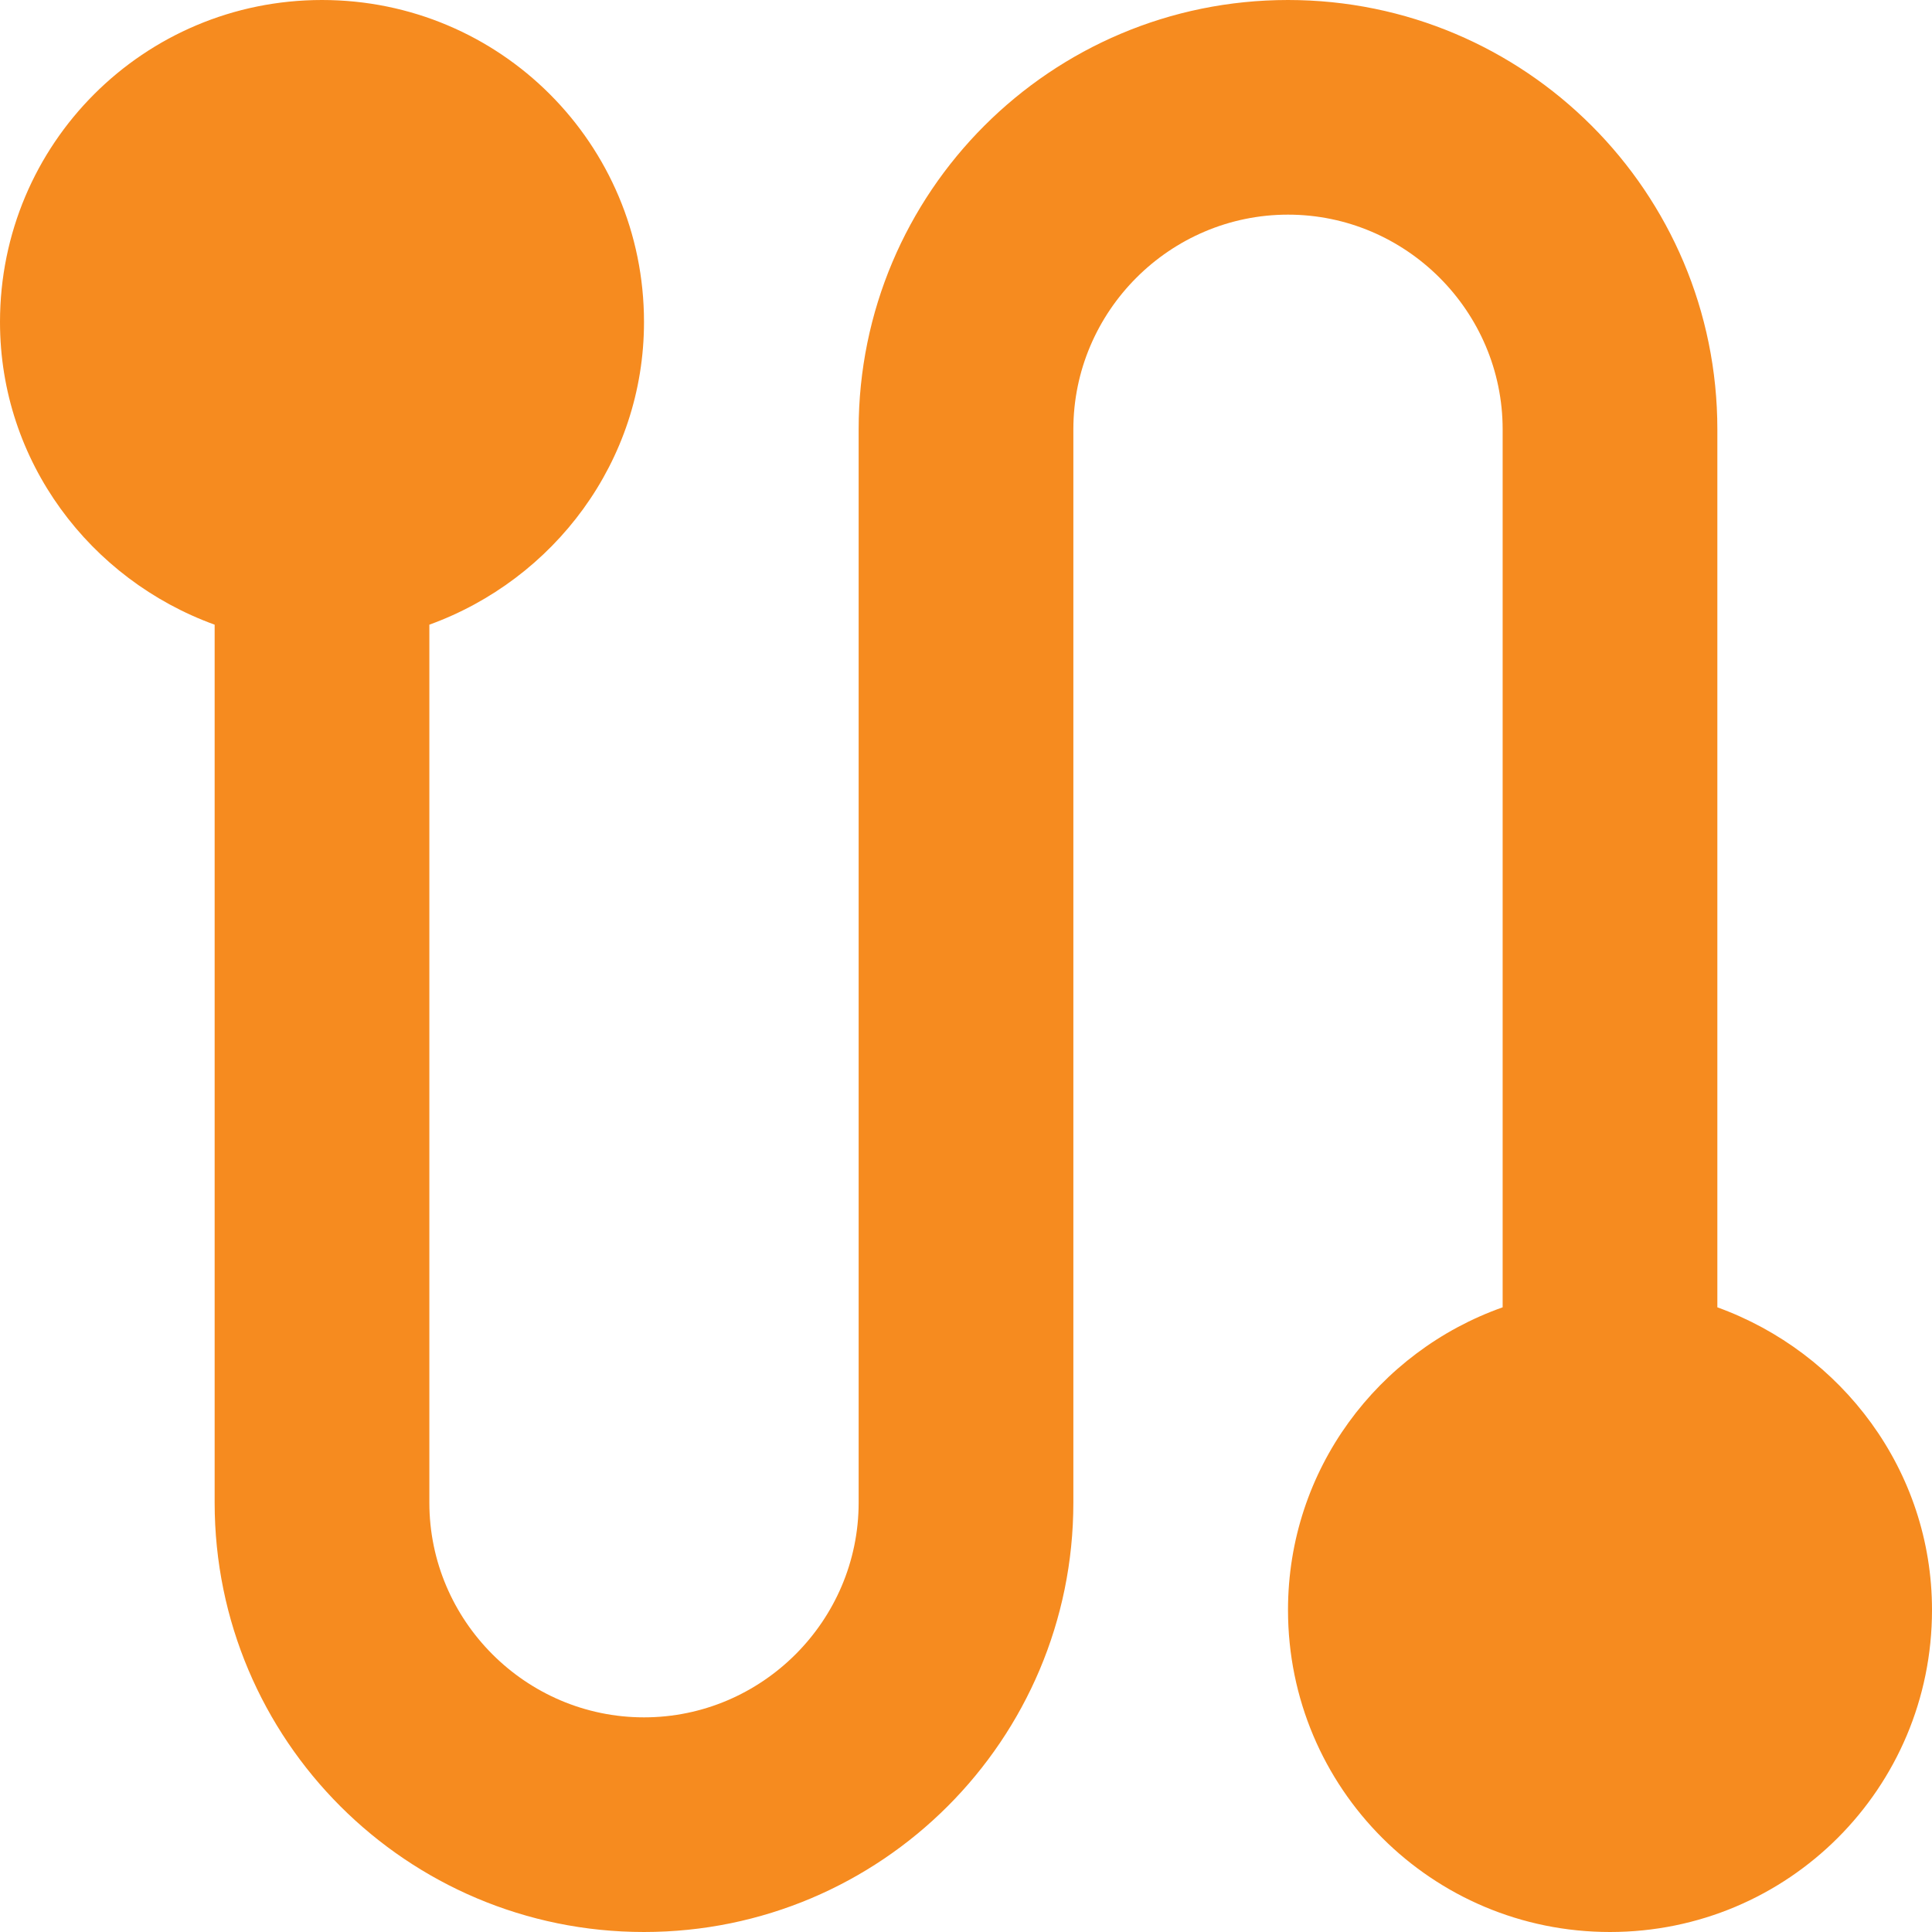
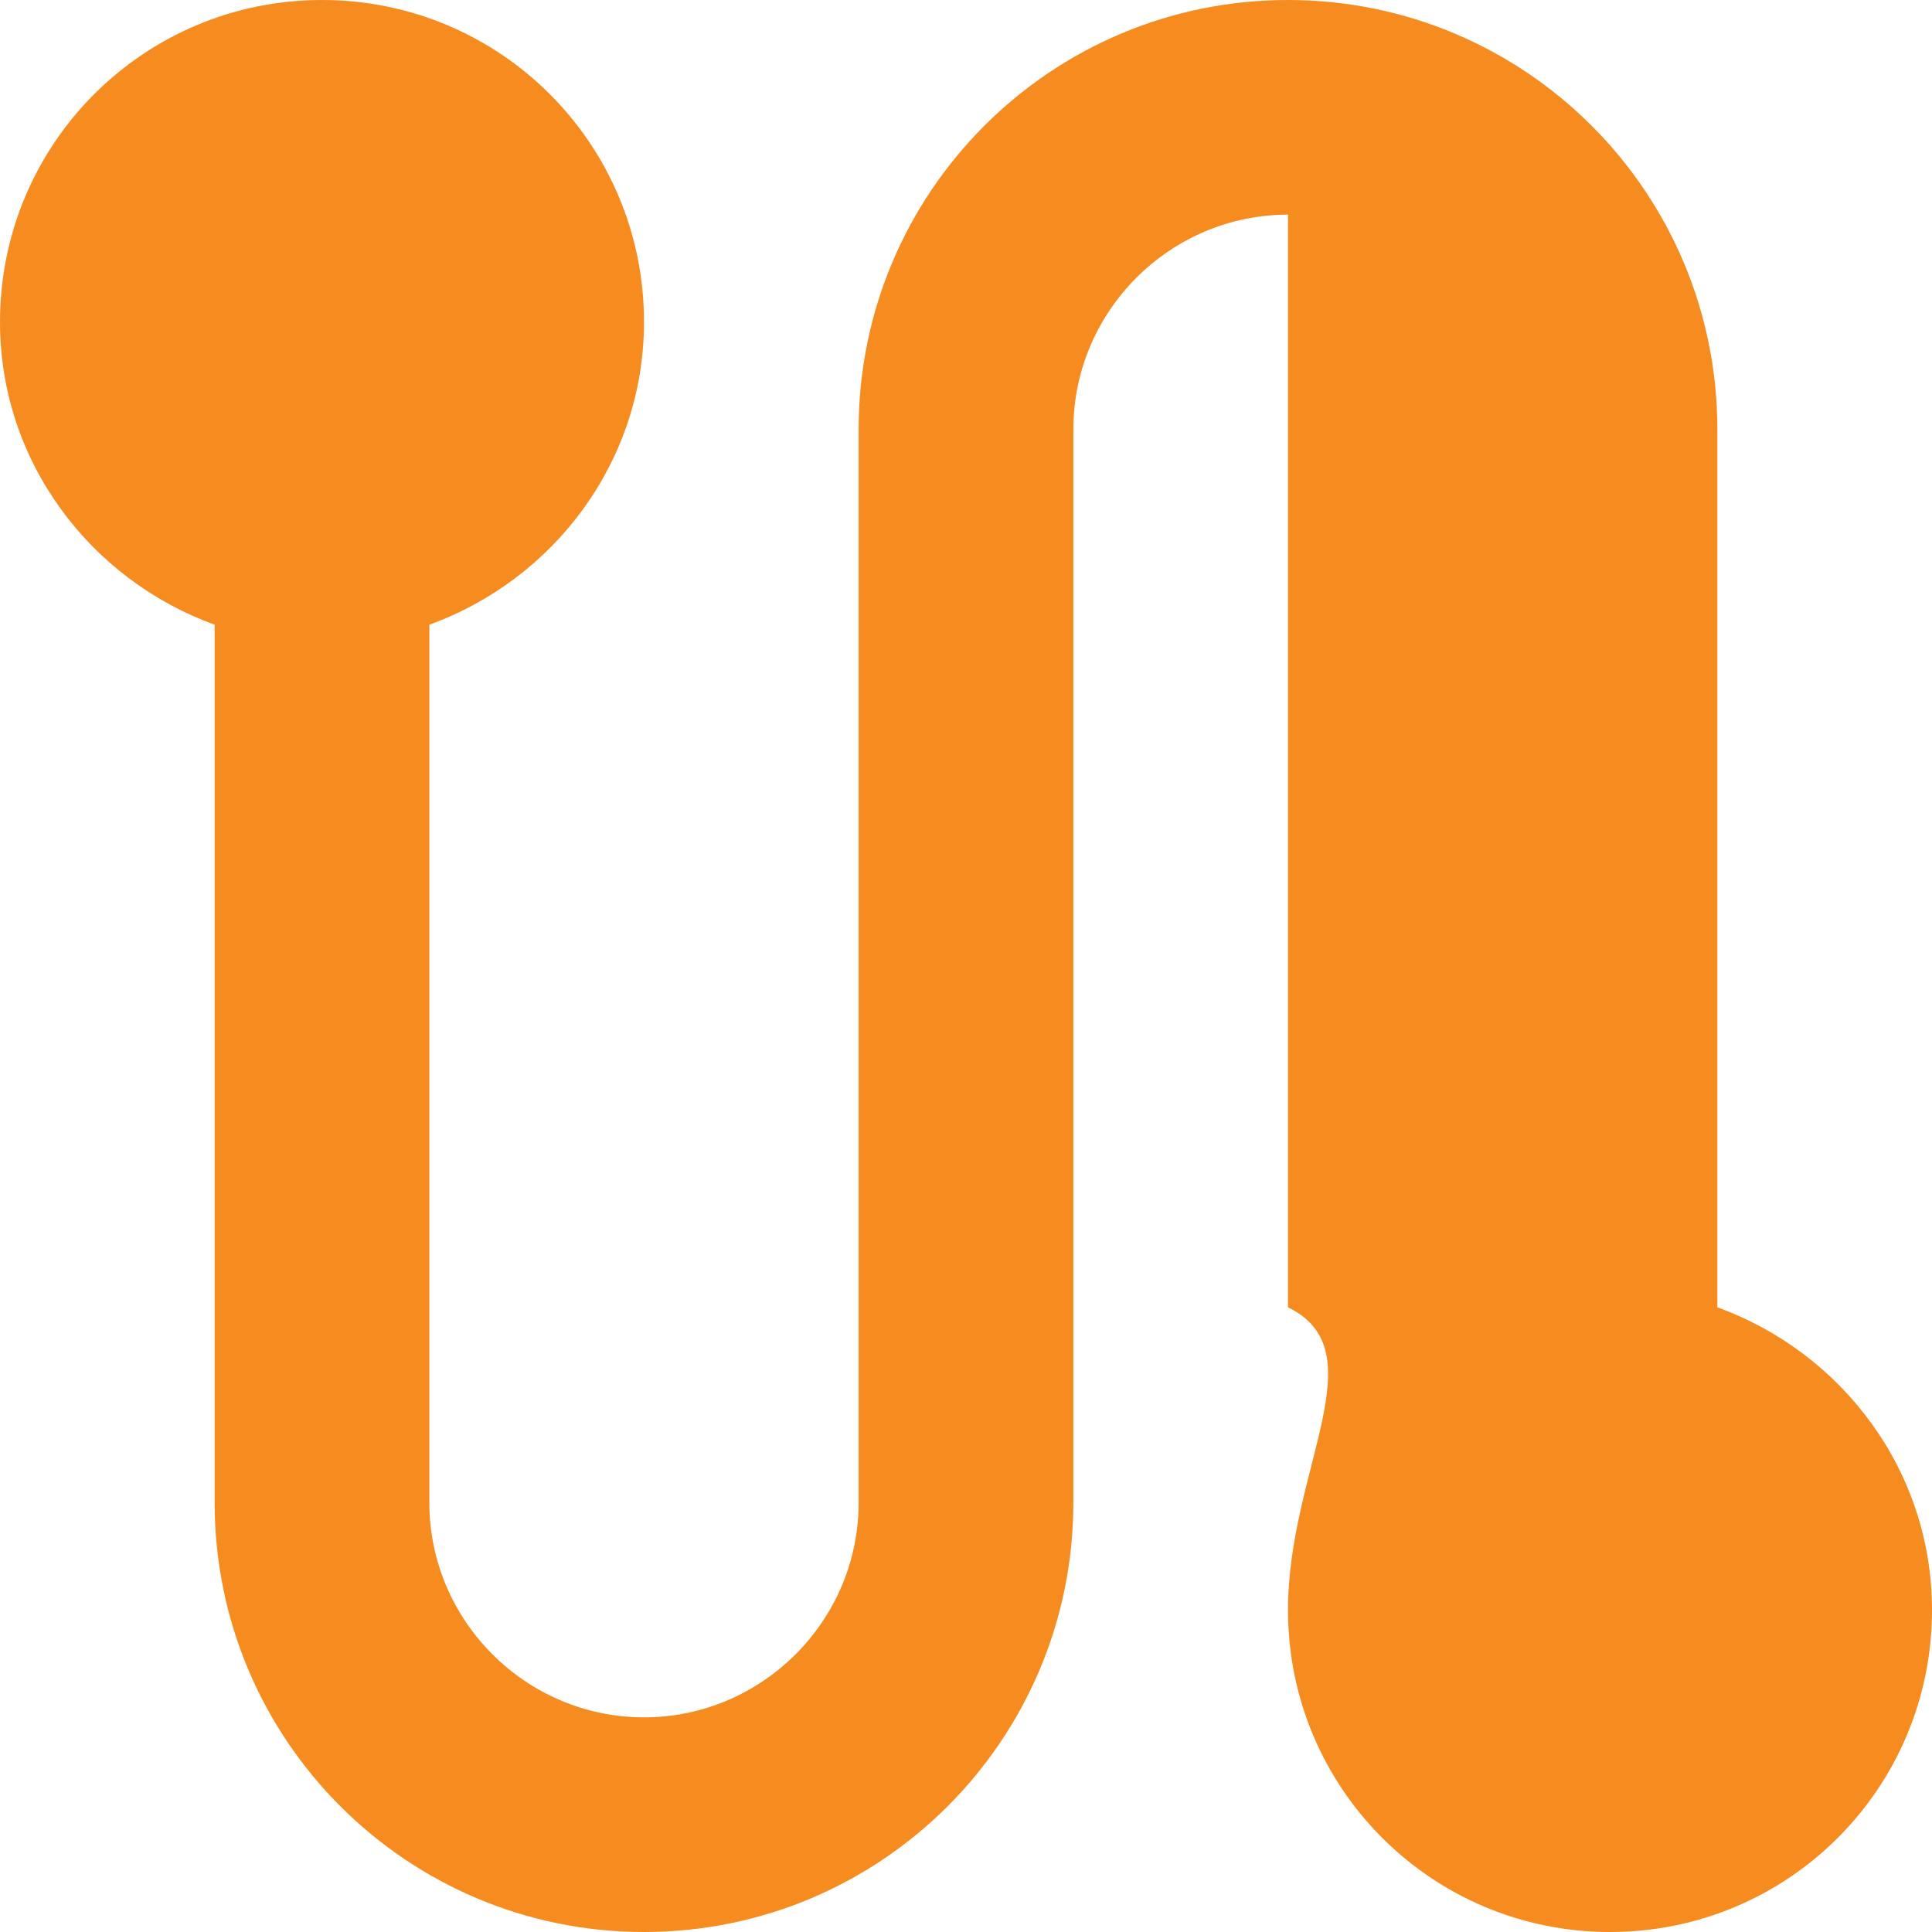
<svg xmlns="http://www.w3.org/2000/svg" fill="none" height="100%" overflow="visible" preserveAspectRatio="none" style="display: block;" viewBox="0 0 30 30" width="100%">
-   <path d="M26.667 20.3V6.667C26.667 2.983 23.683 0 20 0C16.317 0 13.333 2.983 13.333 6.667V23.333C13.333 25.167 11.833 26.667 10 26.667C8.167 26.667 6.667 25.167 6.667 23.333V9.7C8.6 9 10 7.167 10 5C10 2.233 7.767 0 5 0C2.233 0 0 2.233 0 5C0 7.167 1.4 9 3.333 9.7V23.333C3.333 27.017 6.317 30 10 30C13.683 30 16.667 27.017 16.667 23.333V6.667C16.667 4.833 18.167 3.333 20 3.333C21.833 3.333 23.333 4.833 23.333 6.667V20.3C21.4 20.983 20 22.817 20 25C20 27.767 22.233 30 25 30C27.767 30 30 27.767 30 25C30 22.833 28.6 21 26.667 20.3Z" fill="#F68B1F" id="Vector" />
+   <path d="M26.667 20.3V6.667C26.667 2.983 23.683 0 20 0C16.317 0 13.333 2.983 13.333 6.667V23.333C13.333 25.167 11.833 26.667 10 26.667C8.167 26.667 6.667 25.167 6.667 23.333V9.7C8.6 9 10 7.167 10 5C10 2.233 7.767 0 5 0C2.233 0 0 2.233 0 5C0 7.167 1.4 9 3.333 9.7V23.333C3.333 27.017 6.317 30 10 30C13.683 30 16.667 27.017 16.667 23.333V6.667C16.667 4.833 18.167 3.333 20 3.333V20.3C21.4 20.983 20 22.817 20 25C20 27.767 22.233 30 25 30C27.767 30 30 27.767 30 25C30 22.833 28.6 21 26.667 20.3Z" fill="#F68B1F" id="Vector" />
</svg>